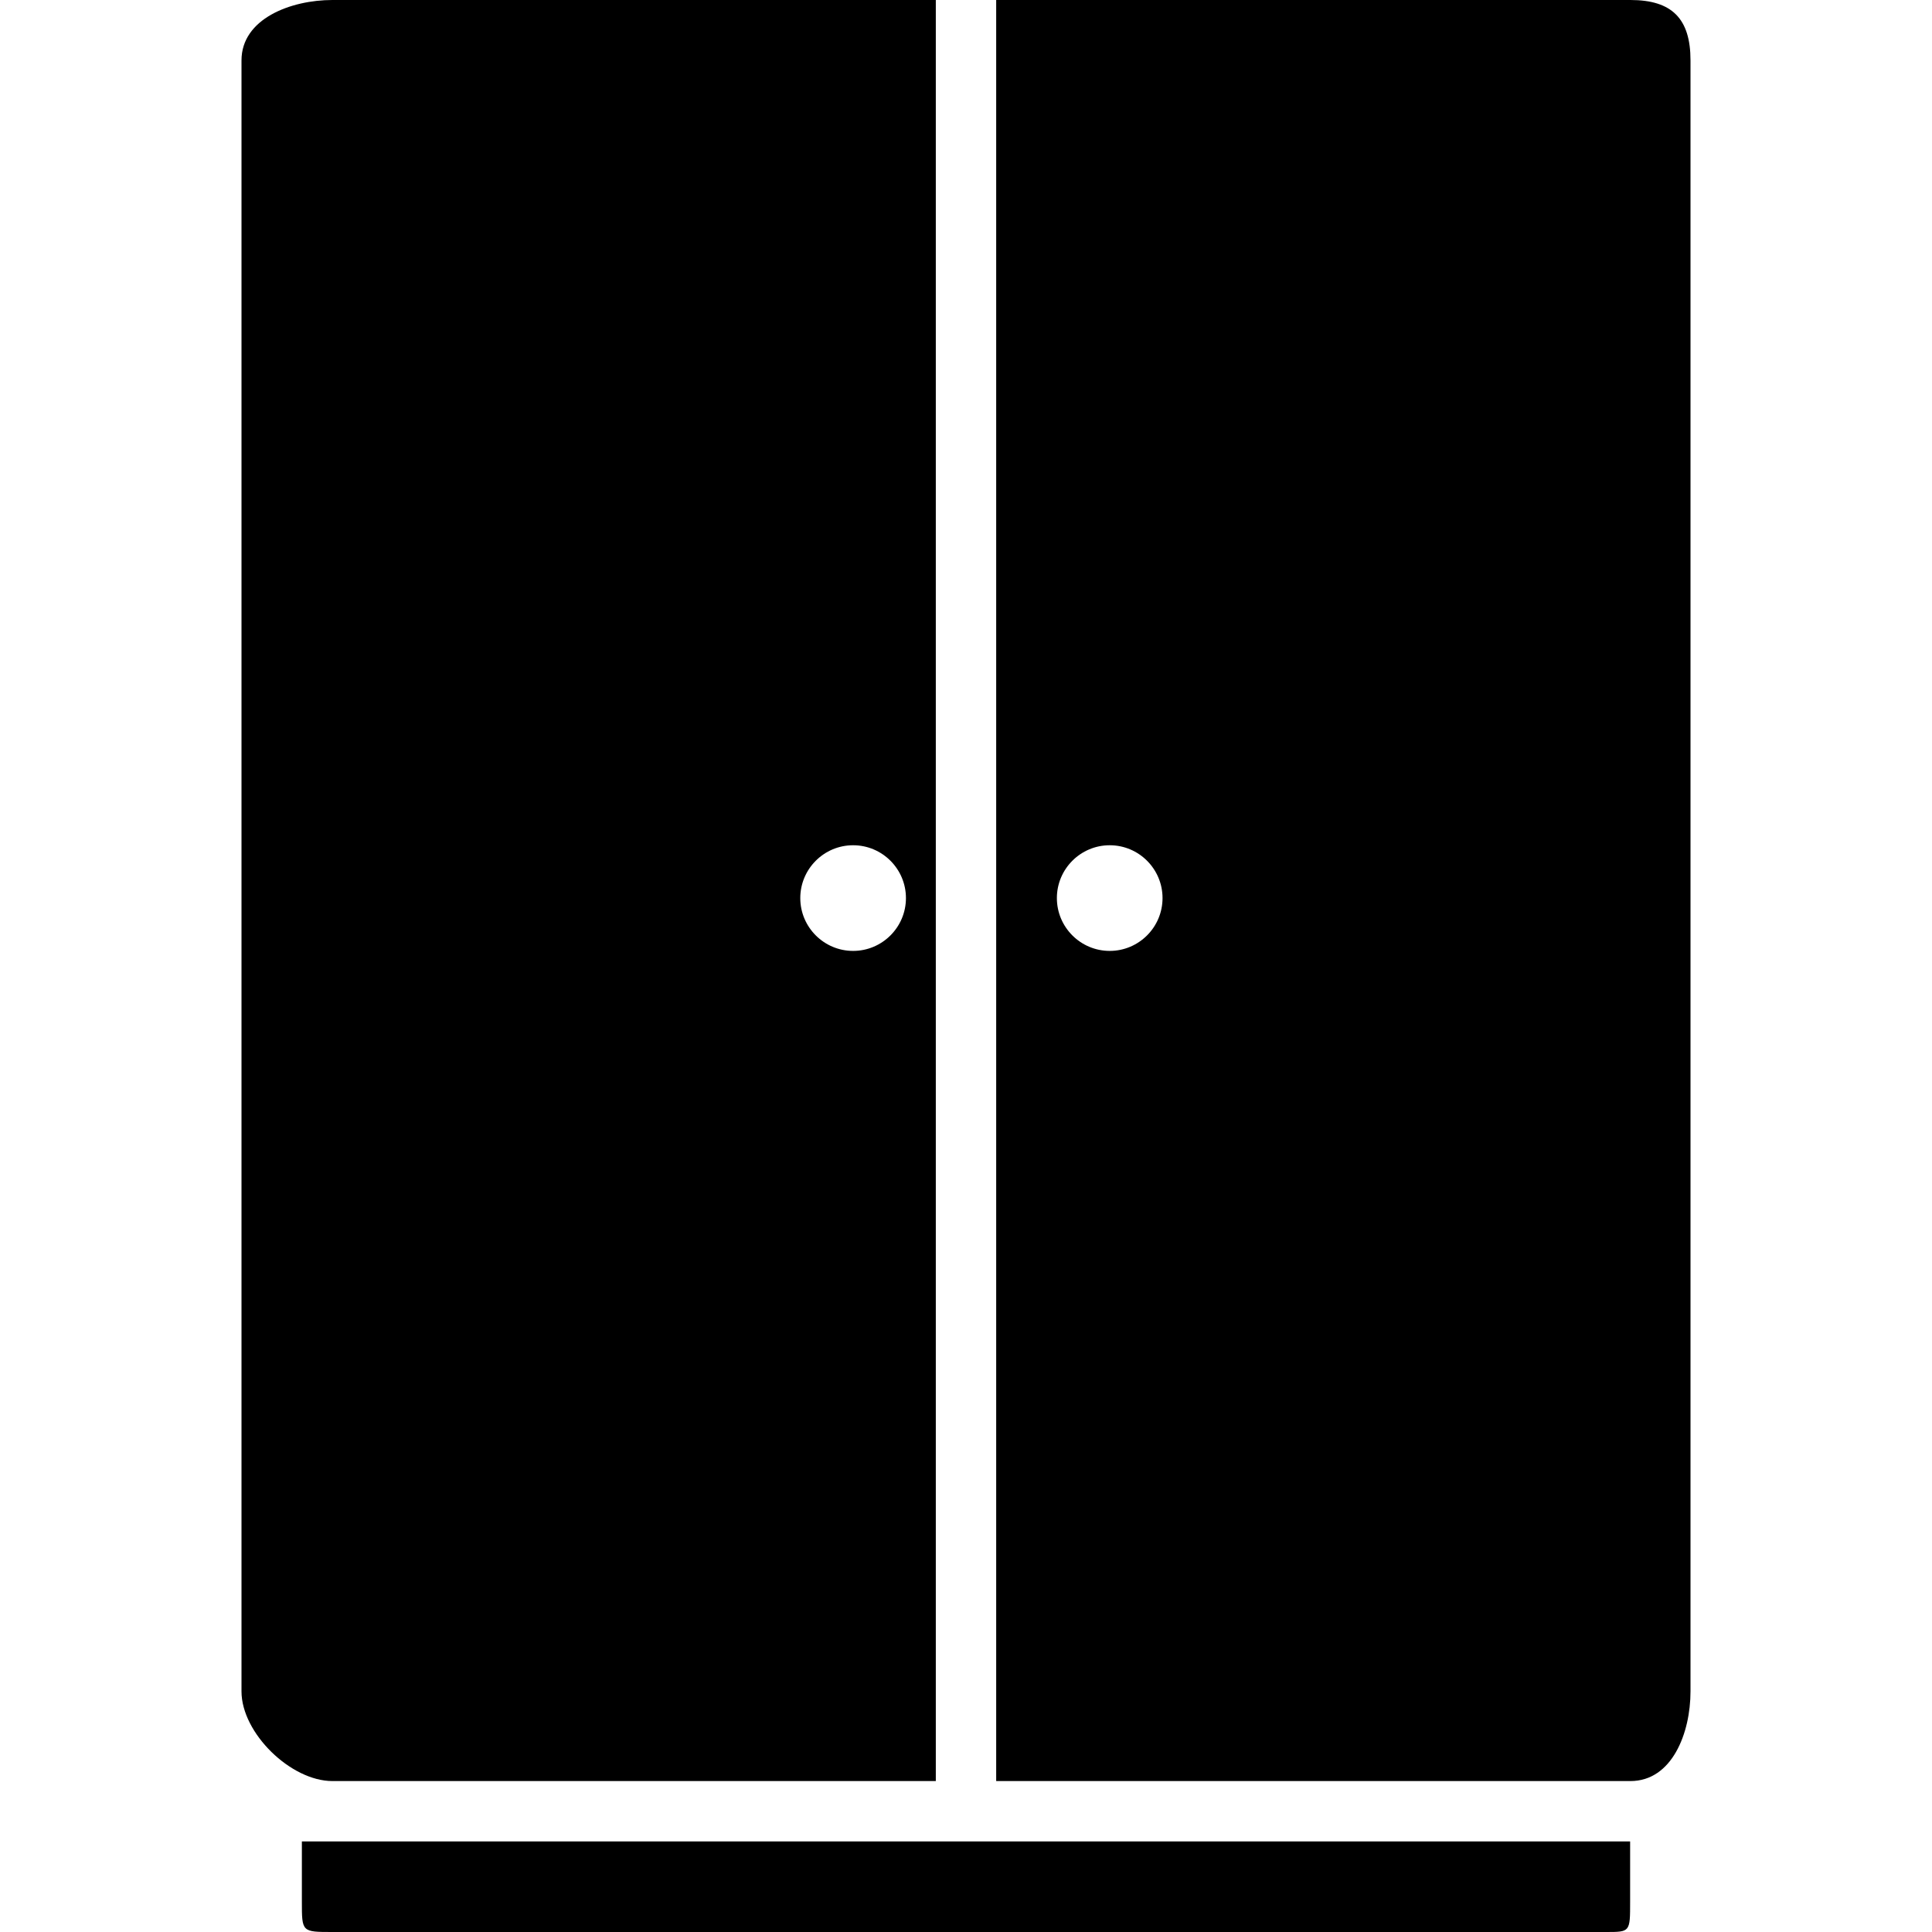
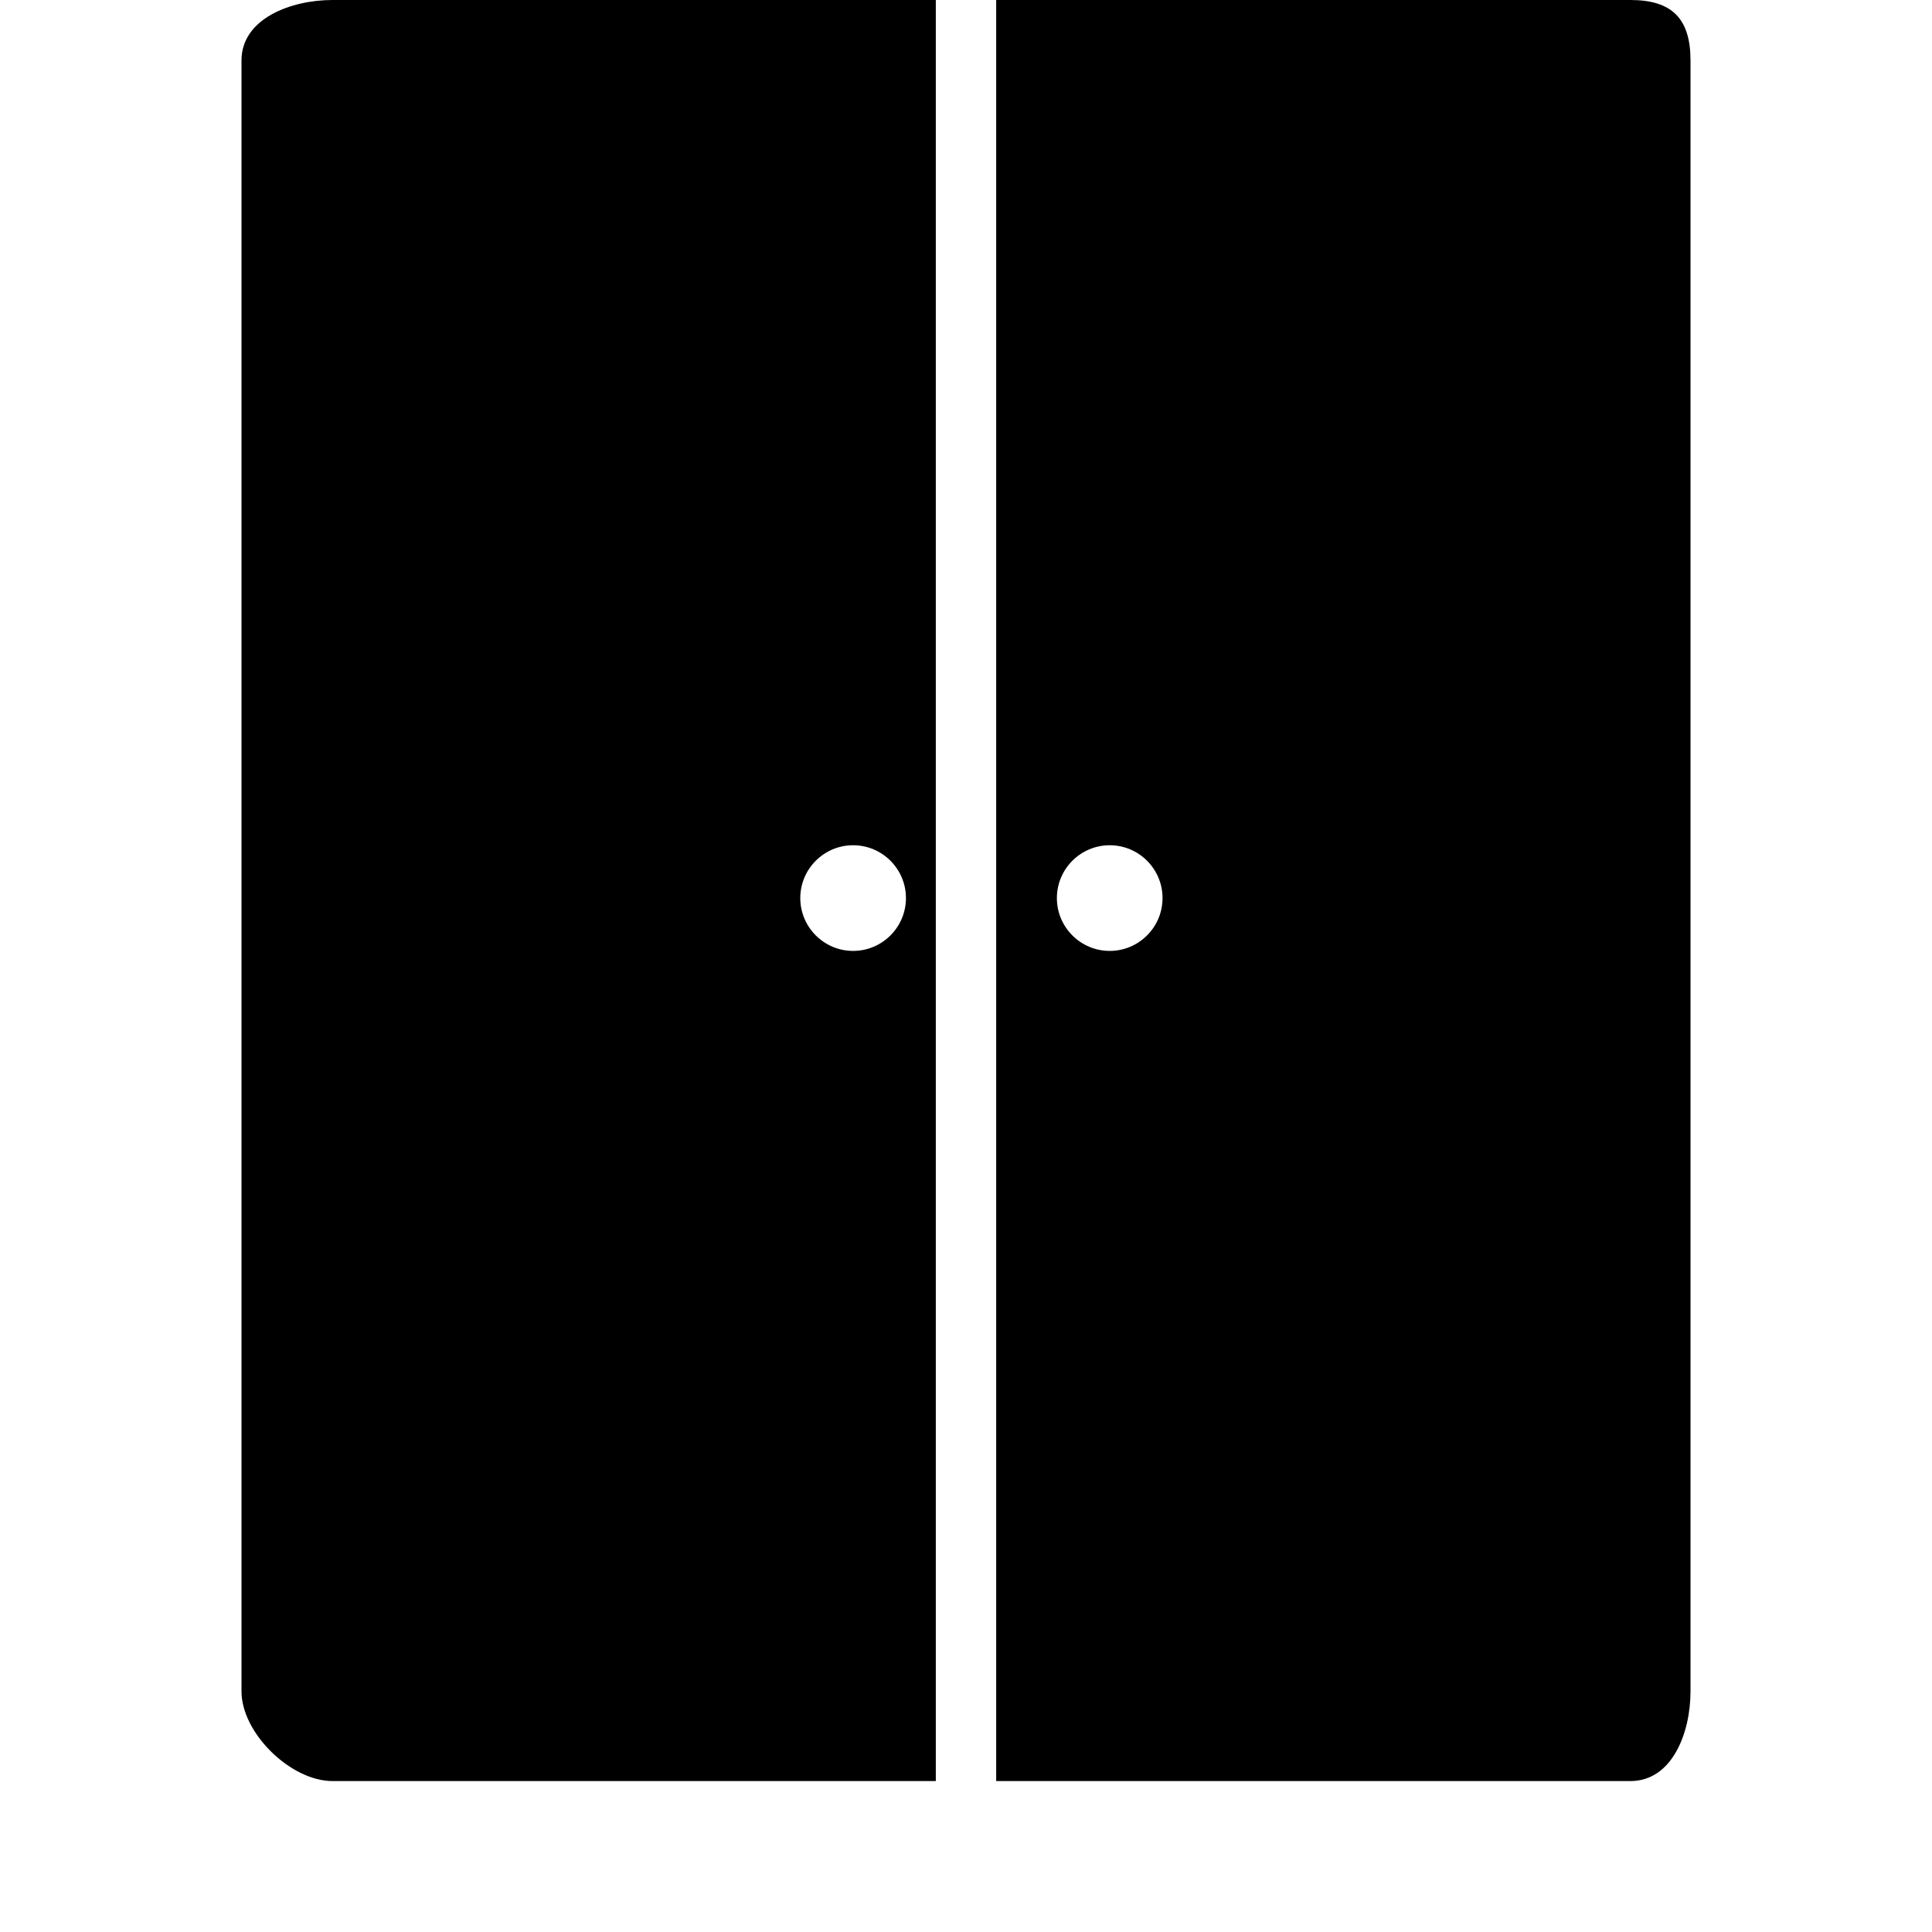
<svg xmlns="http://www.w3.org/2000/svg" fill="#000000" height="800px" width="800px" version="1.1" id="Layer_1" viewBox="0 0 512 512" xml:space="preserve">
  <g>
    <g>
      <path d="M88.084,0C77.056,0,64,4.972,64,16v432.248C64,459.276,77.056,472,88.084,472H248V0H88.084z M226.084,252    c-7.72,0-14-6.28-14-14c0-7.72,6.28-14,14-14c7.72,0,14,6.28,14,14C240.084,245.72,233.804,252,226.084,252z" />
    </g>
  </g>
  <g>
    <g>
      <path d="M432.084,0H264v472h168.084C443.112,472,448,459.276,448,448.248V16C448,4.972,443.112,0,432.084,0z M294.084,252    c-7.72,0-14-6.28-14-14c0-7.72,6.28-14,14-14c7.72,0,14,6.28,14,14C308.084,245.72,301.804,252,294.084,252z" />
    </g>
  </g>
  <g>
    <g>
-       <path d="M80,488v16c0,8,0,8,8.084,8h337.584c6.332,0,6.332,0,6.332-8v-16H80z" />
-     </g>
+       </g>
  </g>
</svg>